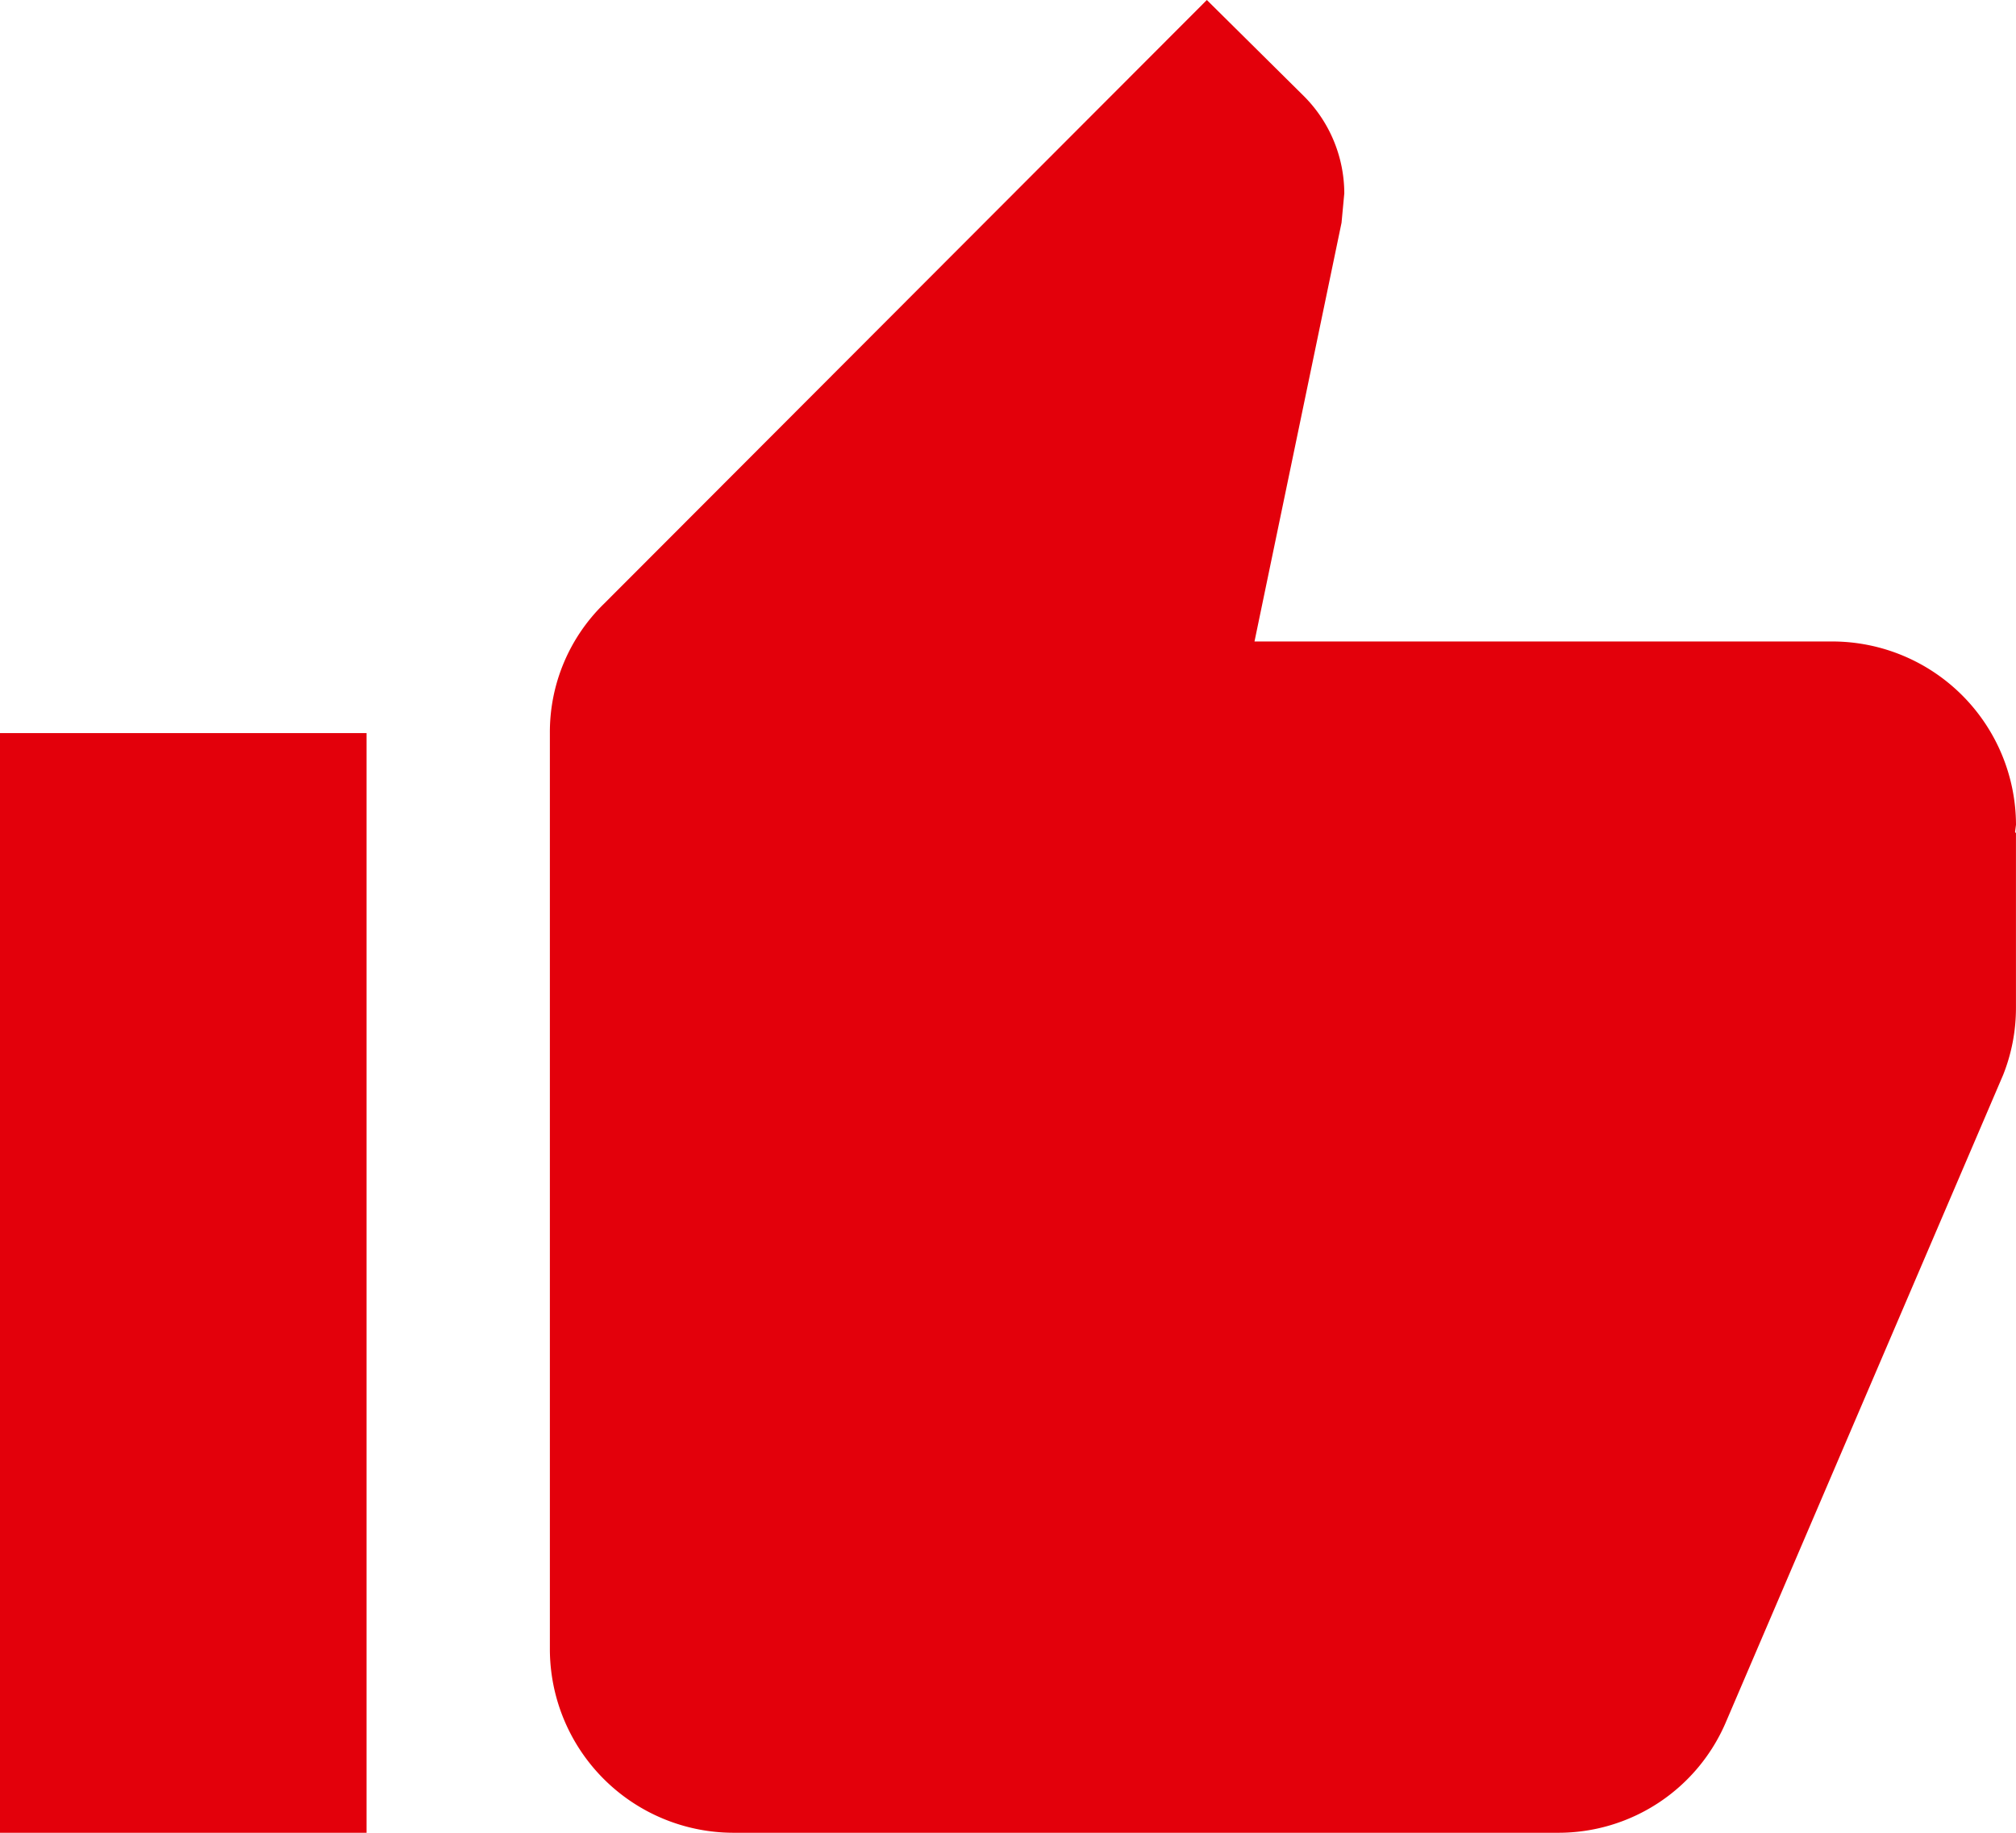
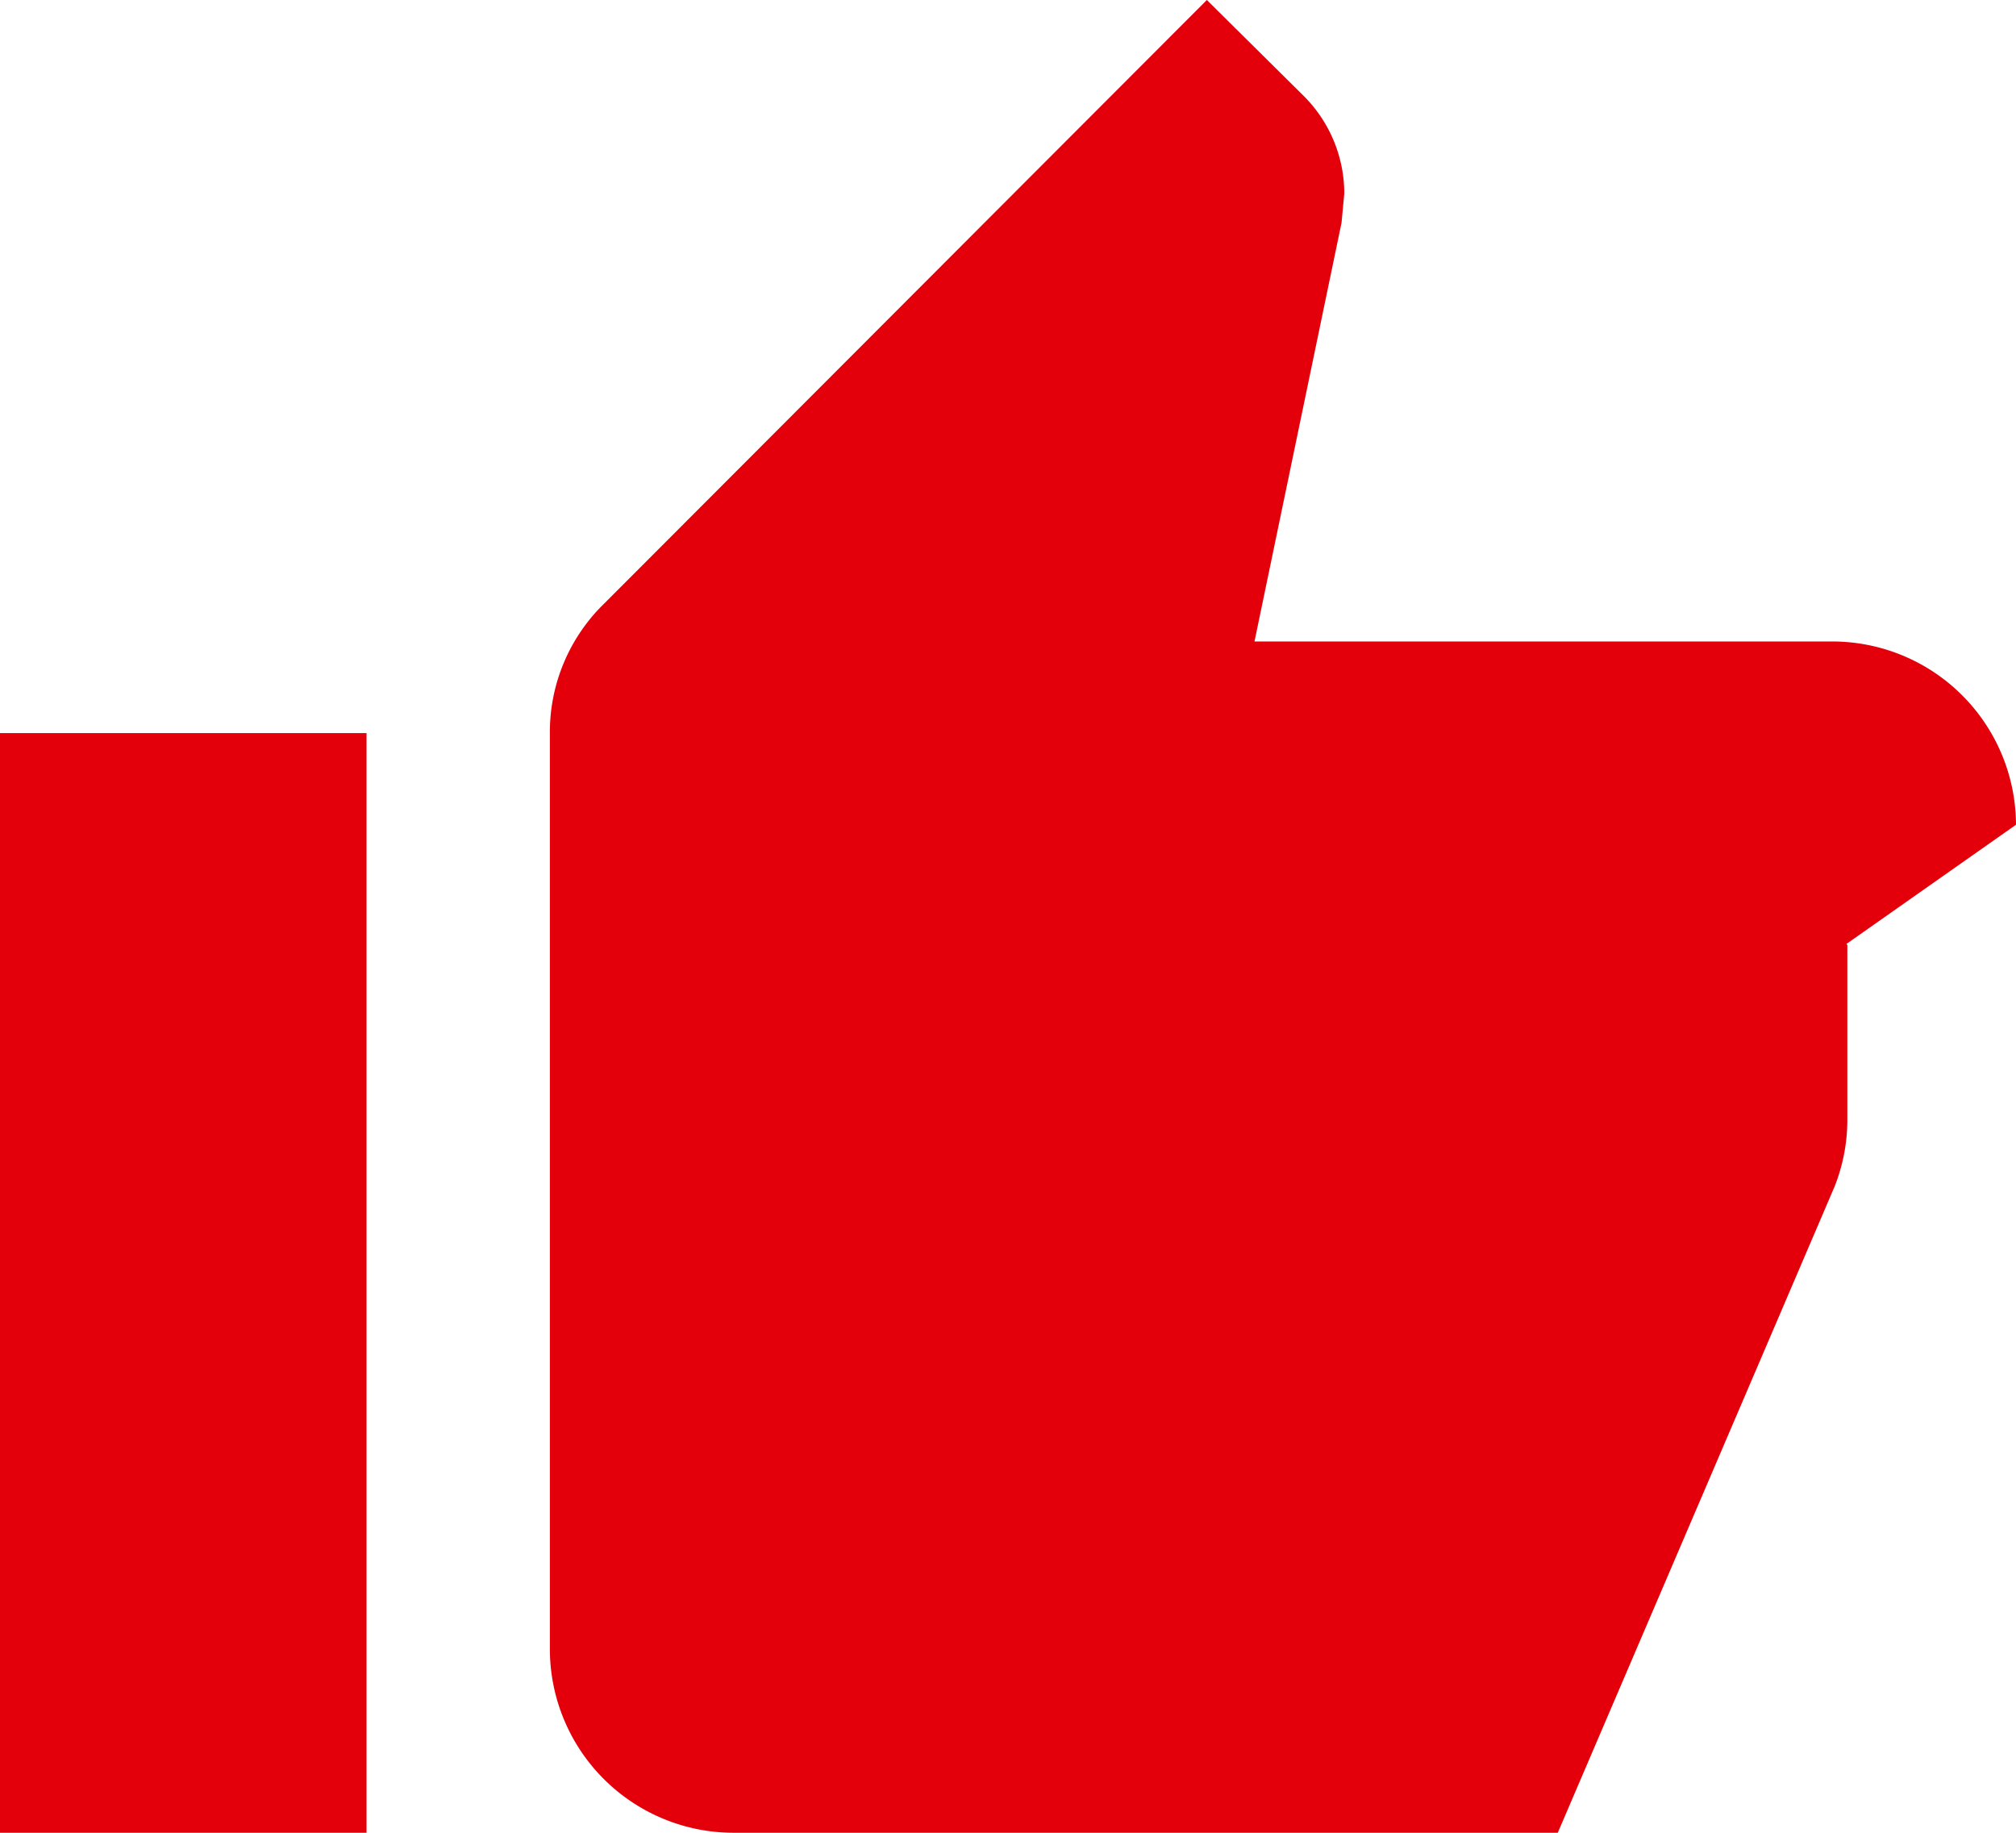
<svg xmlns="http://www.w3.org/2000/svg" width="108.321" height="98.474" viewBox="0 0 108.321 98.474">
-   <path id="ic_thumb_up_24px" d="M1,99.473H20.695V40.389H1Zm108.321-54.16a9.876,9.876,0,0,0-9.847-9.847H68.405l4.677-22.5.148-1.576A7.412,7.412,0,0,0,71.064,6.17L65.845,1l-32.4,32.447a9.627,9.627,0,0,0-2.9,6.942V89.626a9.876,9.876,0,0,0,9.847,9.847H84.7a9.781,9.781,0,0,0,9.06-6.007l14.87-34.712a9.728,9.728,0,0,0,.689-3.594v-9.4l-.049-.049Z" transform="translate(-1 -1)" fill="#e3000b" />
+   <path id="ic_thumb_up_24px" d="M1,99.473H20.695V40.389H1Zm108.321-54.16a9.876,9.876,0,0,0-9.847-9.847H68.405l4.677-22.5.148-1.576A7.412,7.412,0,0,0,71.064,6.17L65.845,1l-32.4,32.447a9.627,9.627,0,0,0-2.9,6.942V89.626a9.876,9.876,0,0,0,9.847,9.847H84.7l14.87-34.712a9.728,9.728,0,0,0,.689-3.594v-9.4l-.049-.049Z" transform="translate(-1 -1)" fill="#e3000b" />
</svg>